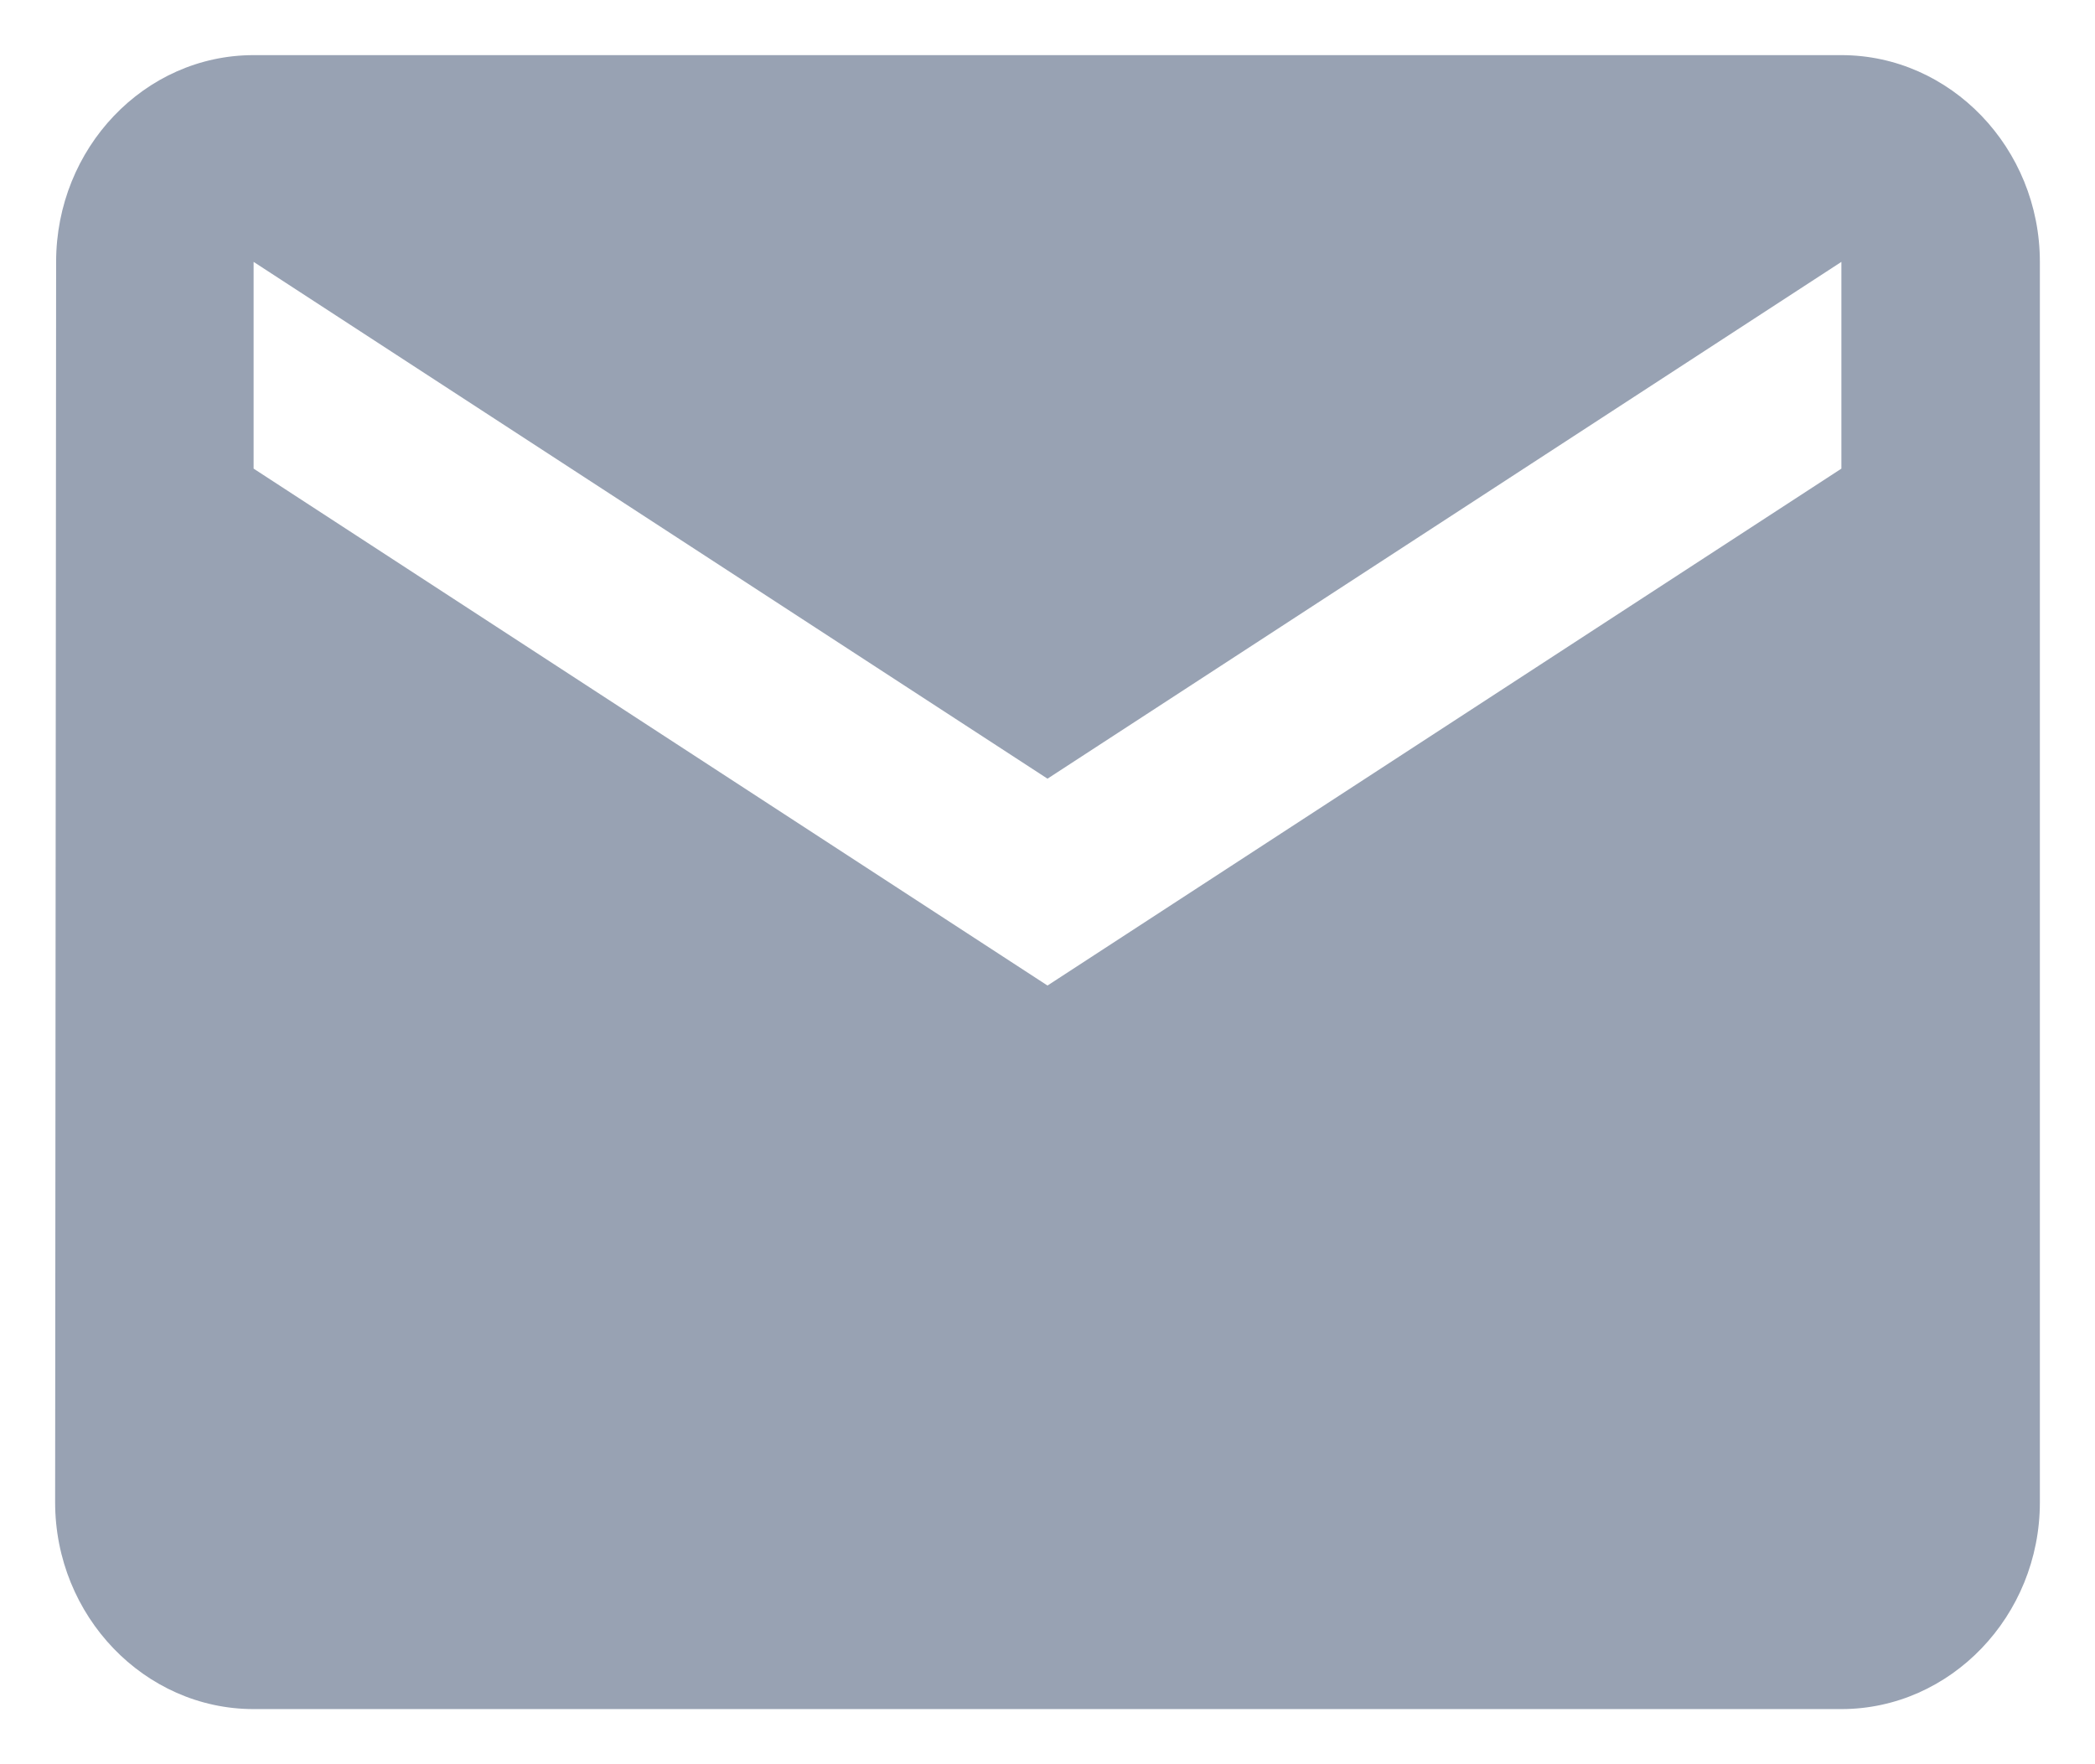
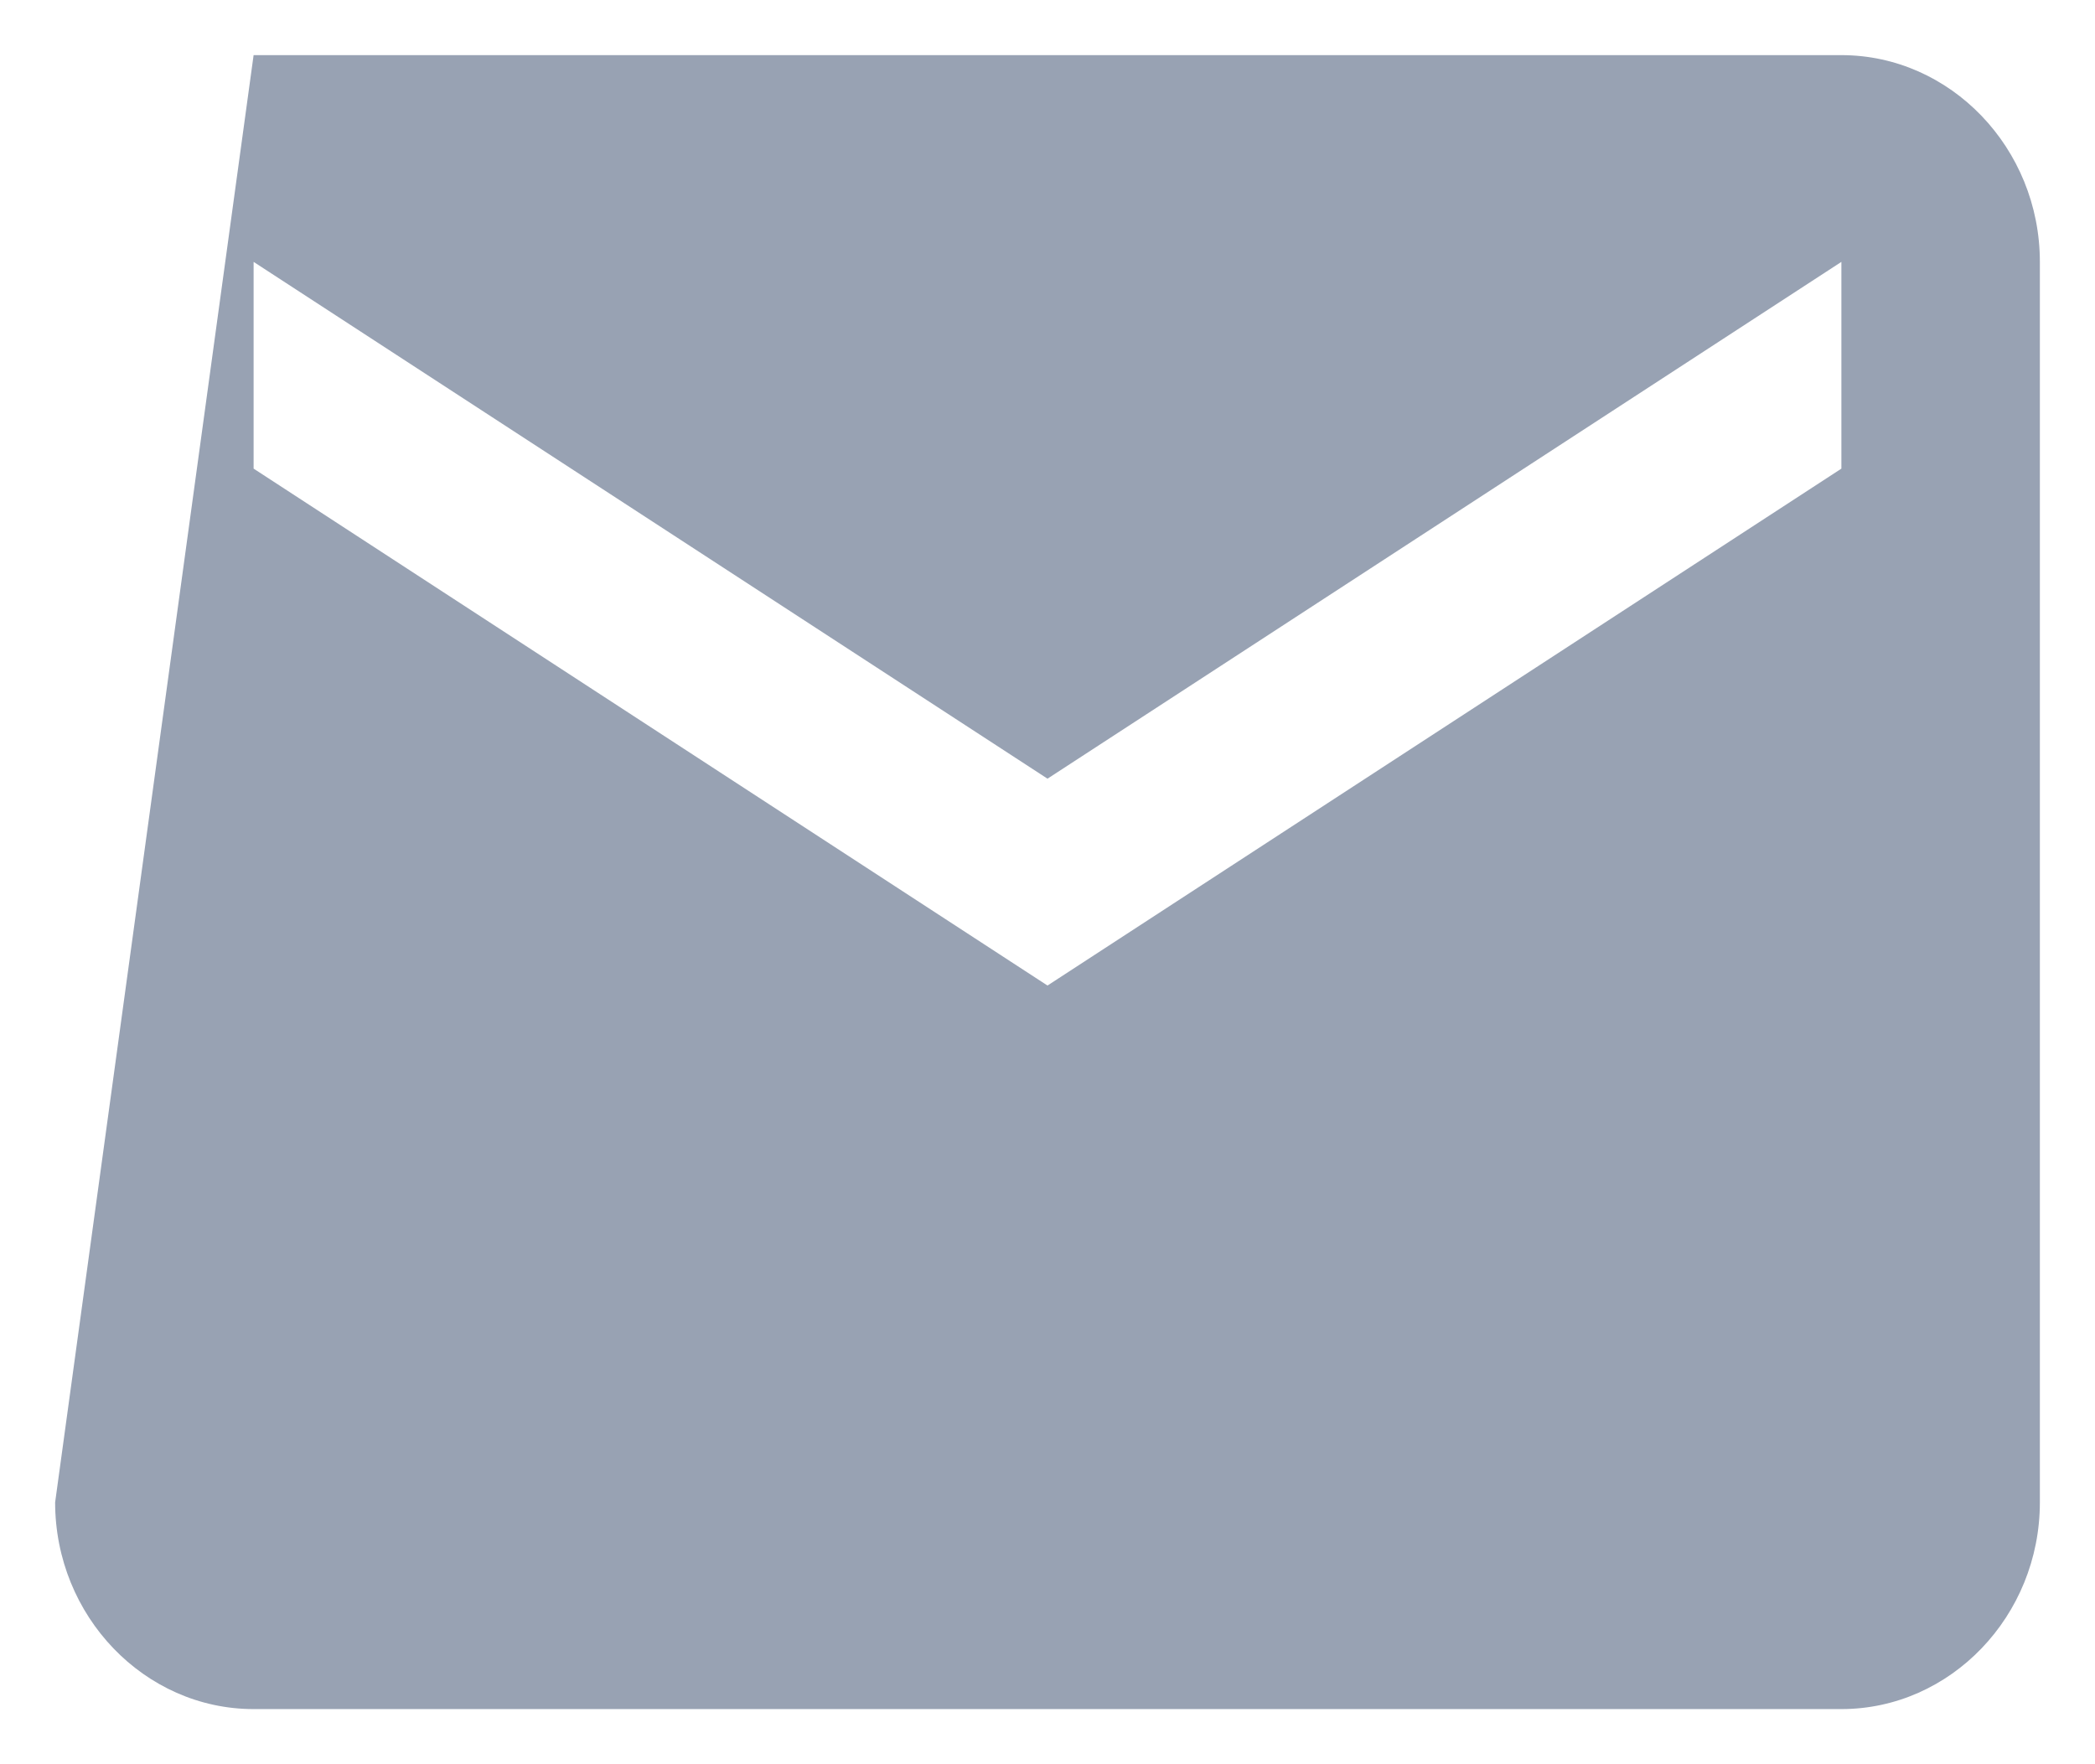
<svg xmlns="http://www.w3.org/2000/svg" width="19" height="16" viewBox="0 0 19 16" fill="none">
-   <path d="M16.7 0.5H2.3C1.31 0.5 0.509 1.344 0.509 2.375L0.5 13.625C0.5 14.656 1.31 15.5 2.3 15.5H16.7C17.69 15.5 18.5 14.656 18.5 13.625V2.375C18.5 1.344 17.69 0.5 16.7 0.5ZM16.7 4.25L9.5 8.938L2.3 4.25V2.375L9.5 7.062L16.7 2.375V4.25Z" fill="#98A2B3" />
+   <path d="M16.7 0.5H2.3L0.5 13.625C0.5 14.656 1.31 15.5 2.3 15.5H16.7C17.69 15.5 18.5 14.656 18.5 13.625V2.375C18.5 1.344 17.69 0.5 16.7 0.5ZM16.7 4.25L9.5 8.938L2.3 4.25V2.375L9.5 7.062L16.7 2.375V4.25Z" fill="#98A2B3" />
</svg>